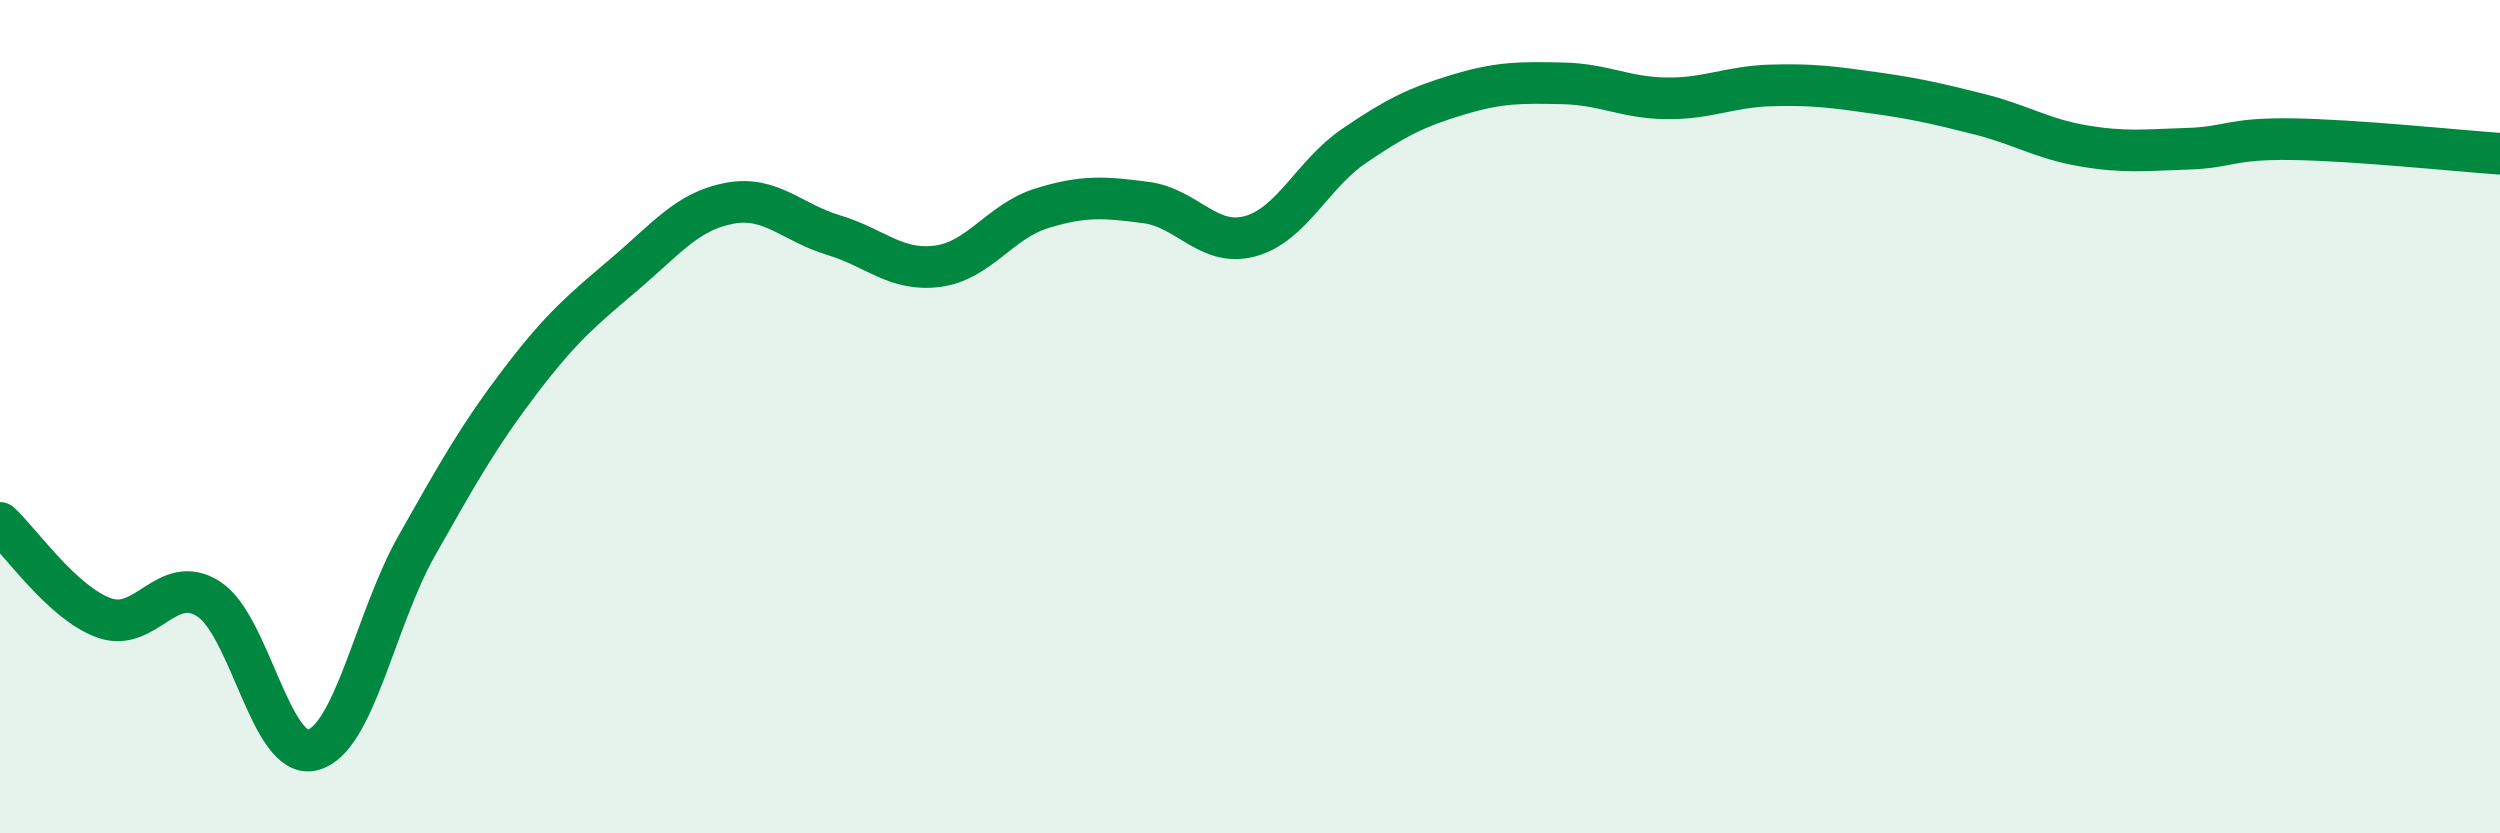
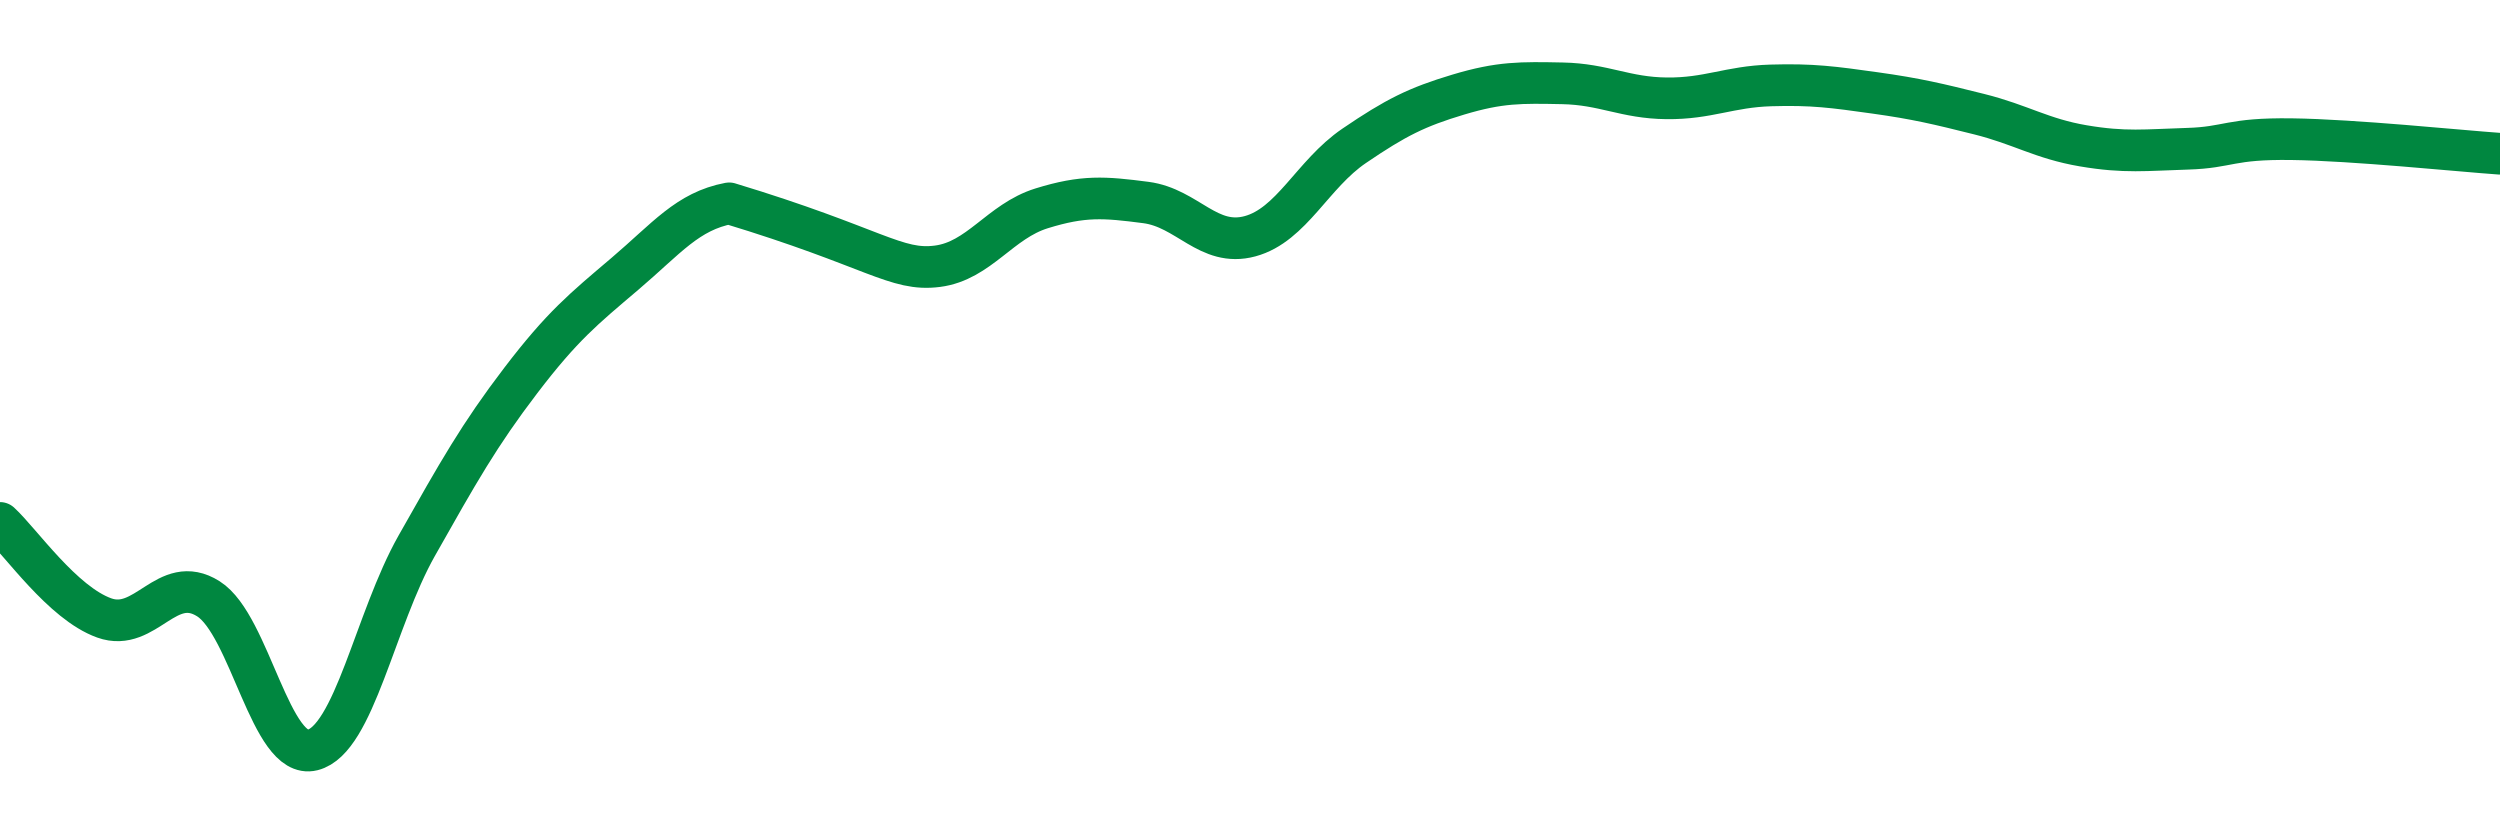
<svg xmlns="http://www.w3.org/2000/svg" width="60" height="20" viewBox="0 0 60 20">
-   <path d="M 0,12.55 C 0.5,13.01 1.5,14.47 2.5,14.83 C 3.5,15.19 4,13.74 5,14.37 C 6,15 6.5,18.25 7.5,18 C 8.5,17.75 9,14.87 10,13.1 C 11,11.33 11.5,10.44 12.5,9.13 C 13.5,7.82 14,7.42 15,6.57 C 16,5.72 16.5,5.07 17.5,4.88 C 18.5,4.69 19,5.34 20,5.64 C 21,5.94 21.5,6.52 22.5,6.39 C 23.5,6.26 24,5.31 25,5 C 26,4.69 26.5,4.73 27.5,4.86 C 28.5,4.99 29,5.94 30,5.67 C 31,5.4 31.5,4.18 32.5,3.5 C 33.5,2.82 34,2.57 35,2.27 C 36,1.97 36.5,1.98 37.5,2 C 38.5,2.02 39,2.35 40,2.36 C 41,2.37 41.5,2.08 42.5,2.05 C 43.5,2.02 44,2.09 45,2.23 C 46,2.37 46.5,2.49 47.5,2.74 C 48.5,2.99 49,3.33 50,3.5 C 51,3.67 51.5,3.6 52.5,3.57 C 53.5,3.54 53.5,3.32 55,3.34 C 56.5,3.36 59,3.62 60,3.69L60 20L0 20Z" fill="#008740" opacity="0.1" stroke-linecap="round" stroke-linejoin="round" />
-   <path d="M 0,12.55 C 0.5,13.01 1.5,14.47 2.5,14.83 C 3.5,15.19 4,13.74 5,14.37 C 6,15 6.5,18.25 7.5,18 C 8.5,17.75 9,14.87 10,13.1 C 11,11.33 11.5,10.44 12.5,9.13 C 13.5,7.82 14,7.42 15,6.57 C 16,5.72 16.5,5.07 17.5,4.88 C 18.5,4.69 19,5.34 20,5.64 C 21,5.94 21.5,6.52 22.5,6.39 C 23.5,6.26 24,5.31 25,5 C 26,4.69 26.5,4.73 27.5,4.86 C 28.5,4.99 29,5.94 30,5.67 C 31,5.4 31.5,4.18 32.5,3.5 C 33.5,2.82 34,2.57 35,2.27 C 36,1.97 36.5,1.98 37.5,2 C 38.5,2.02 39,2.35 40,2.36 C 41,2.37 41.5,2.08 42.5,2.05 C 43.5,2.02 44,2.09 45,2.23 C 46,2.37 46.5,2.49 47.5,2.74 C 48.5,2.99 49,3.33 50,3.5 C 51,3.67 51.5,3.6 52.5,3.57 C 53.5,3.54 53.5,3.32 55,3.34 C 56.5,3.36 59,3.62 60,3.69" stroke="#008740" stroke-width="1" fill="none" stroke-linecap="round" stroke-linejoin="round" />
+   <path d="M 0,12.55 C 0.5,13.01 1.5,14.47 2.5,14.83 C 3.5,15.19 4,13.74 5,14.37 C 6,15 6.5,18.25 7.5,18 C 8.5,17.75 9,14.87 10,13.1 C 11,11.33 11.5,10.44 12.5,9.13 C 13.5,7.82 14,7.42 15,6.57 C 16,5.72 16.5,5.07 17.5,4.88 C 21,5.94 21.5,6.52 22.5,6.39 C 23.5,6.26 24,5.31 25,5 C 26,4.69 26.5,4.73 27.5,4.86 C 28.5,4.99 29,5.94 30,5.67 C 31,5.4 31.5,4.18 32.5,3.5 C 33.5,2.82 34,2.57 35,2.27 C 36,1.97 36.5,1.98 37.5,2 C 38.5,2.02 39,2.35 40,2.36 C 41,2.37 41.5,2.08 42.5,2.05 C 43.5,2.02 44,2.09 45,2.23 C 46,2.37 46.5,2.49 47.5,2.74 C 48.5,2.99 49,3.33 50,3.5 C 51,3.67 51.5,3.6 52.5,3.57 C 53.5,3.54 53.5,3.32 55,3.34 C 56.5,3.36 59,3.62 60,3.69" stroke="#008740" stroke-width="1" fill="none" stroke-linecap="round" stroke-linejoin="round" />
</svg>